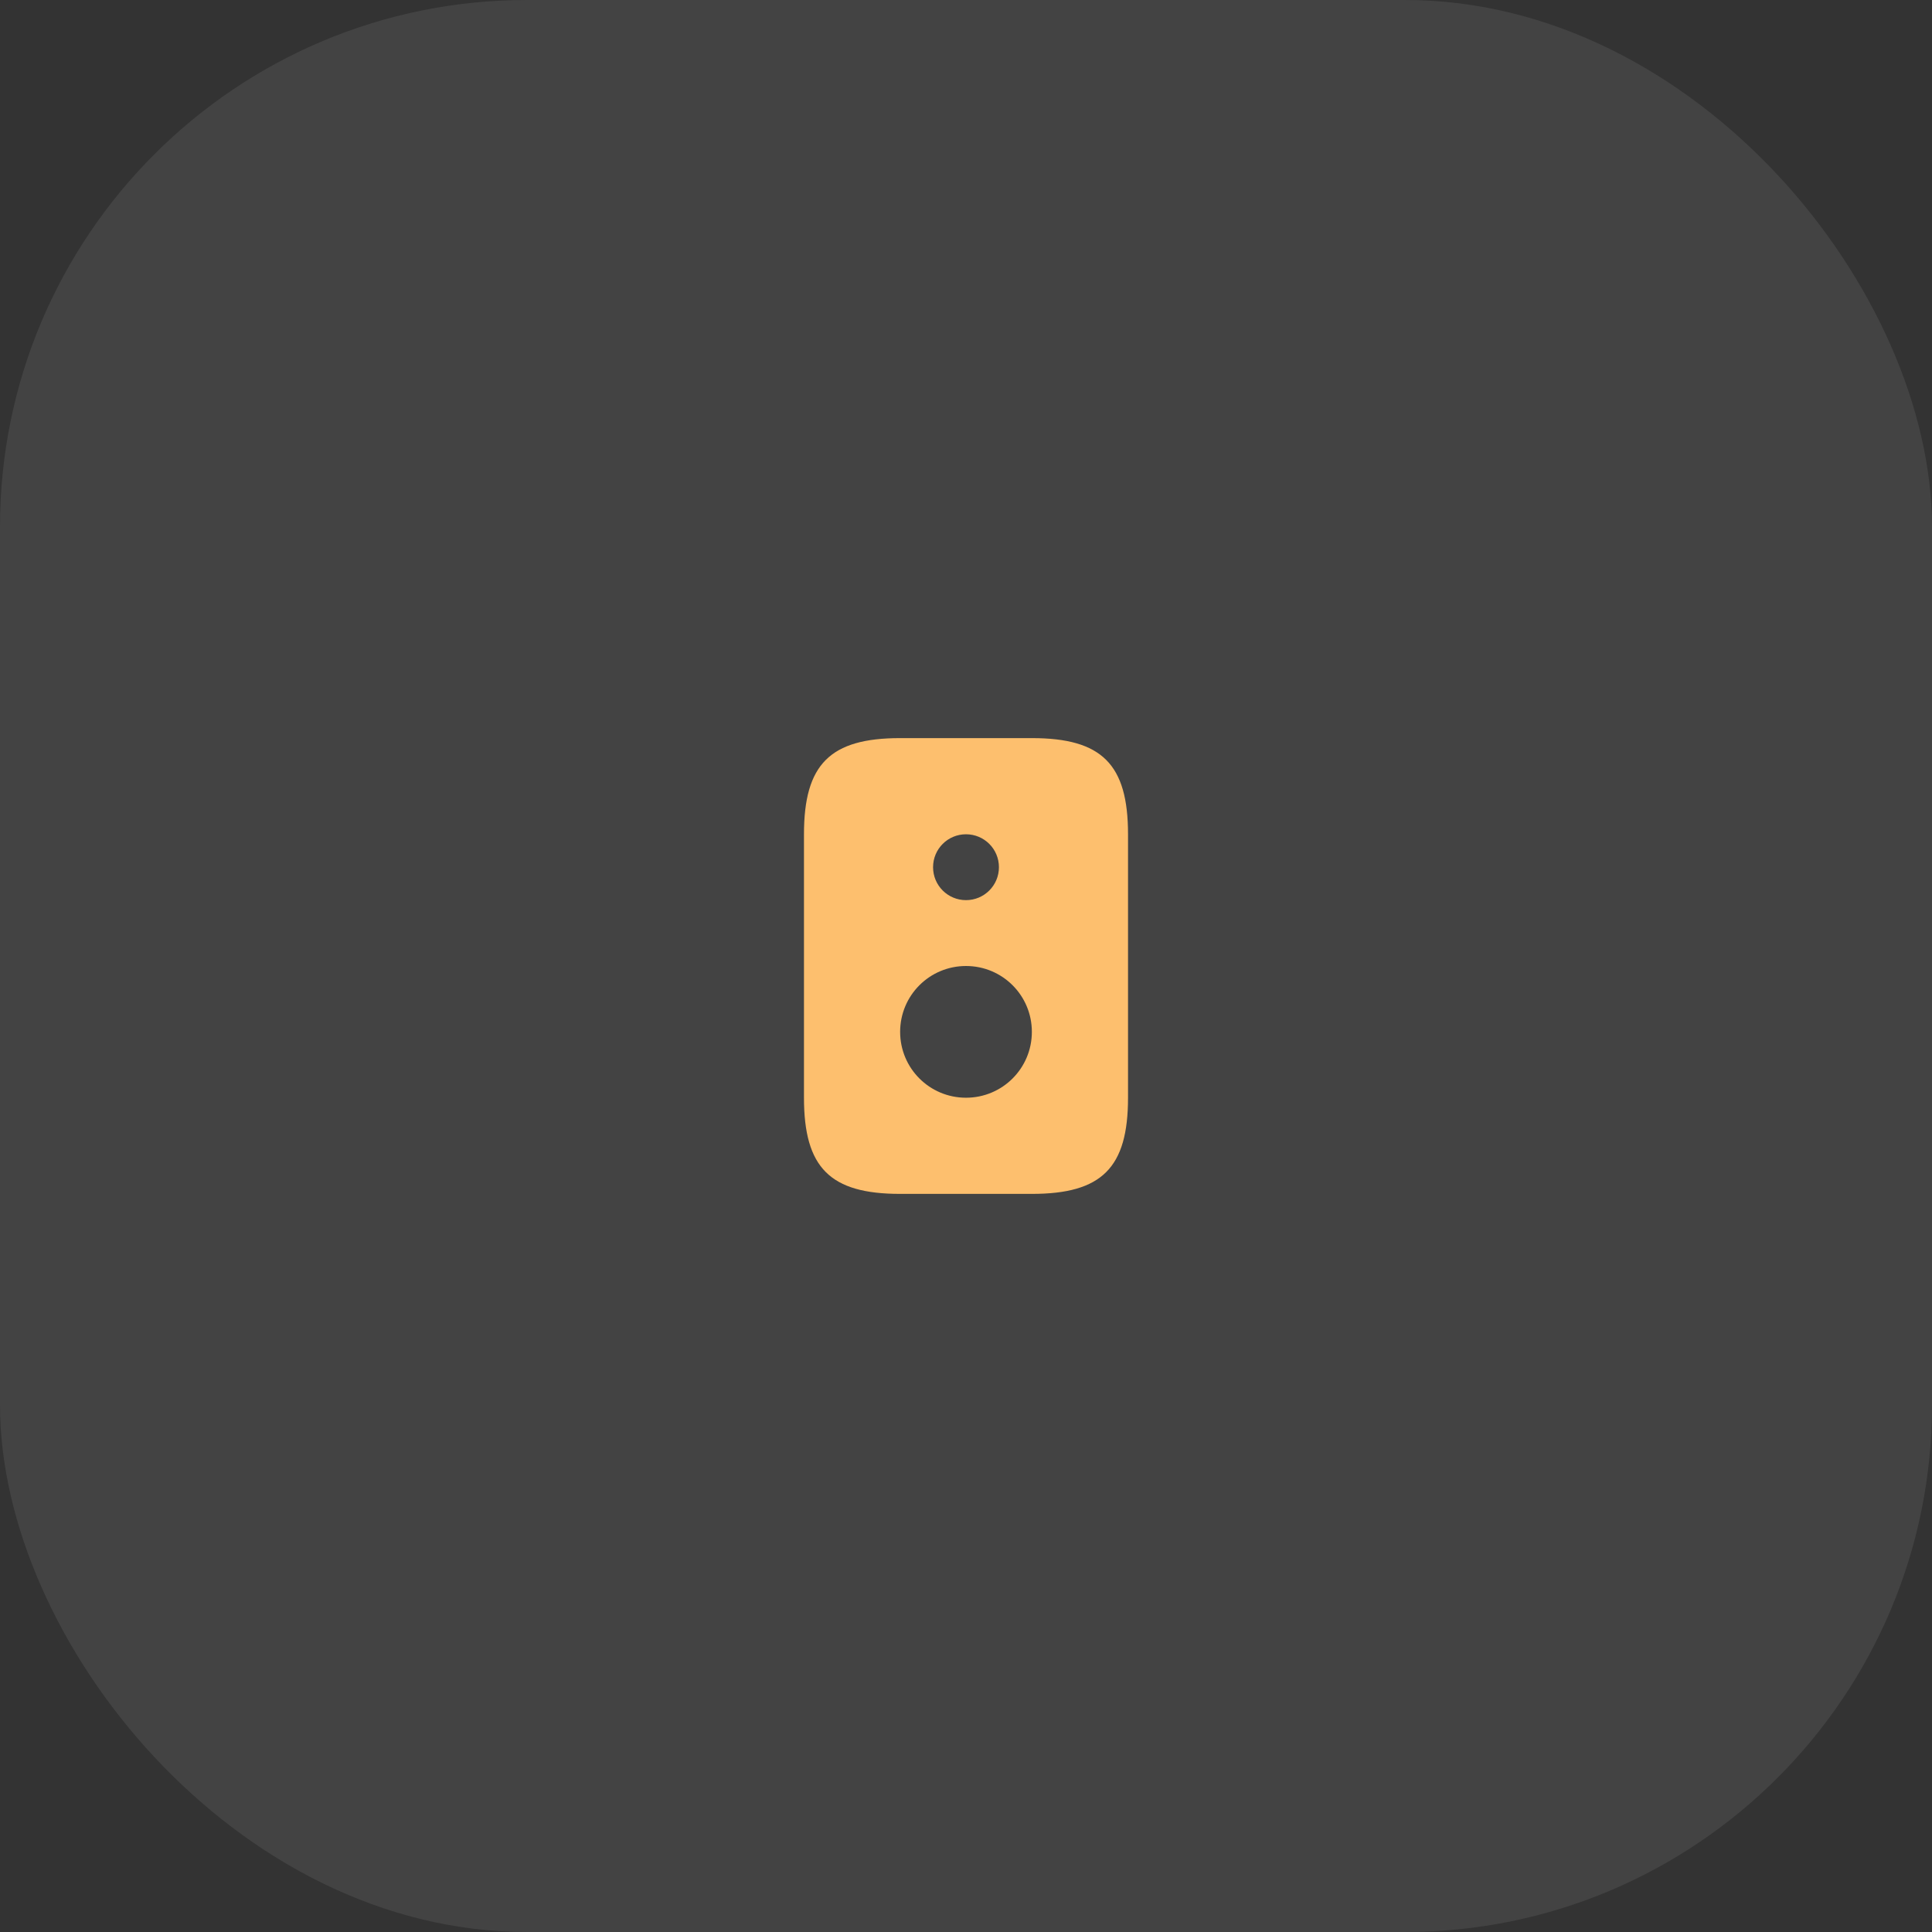
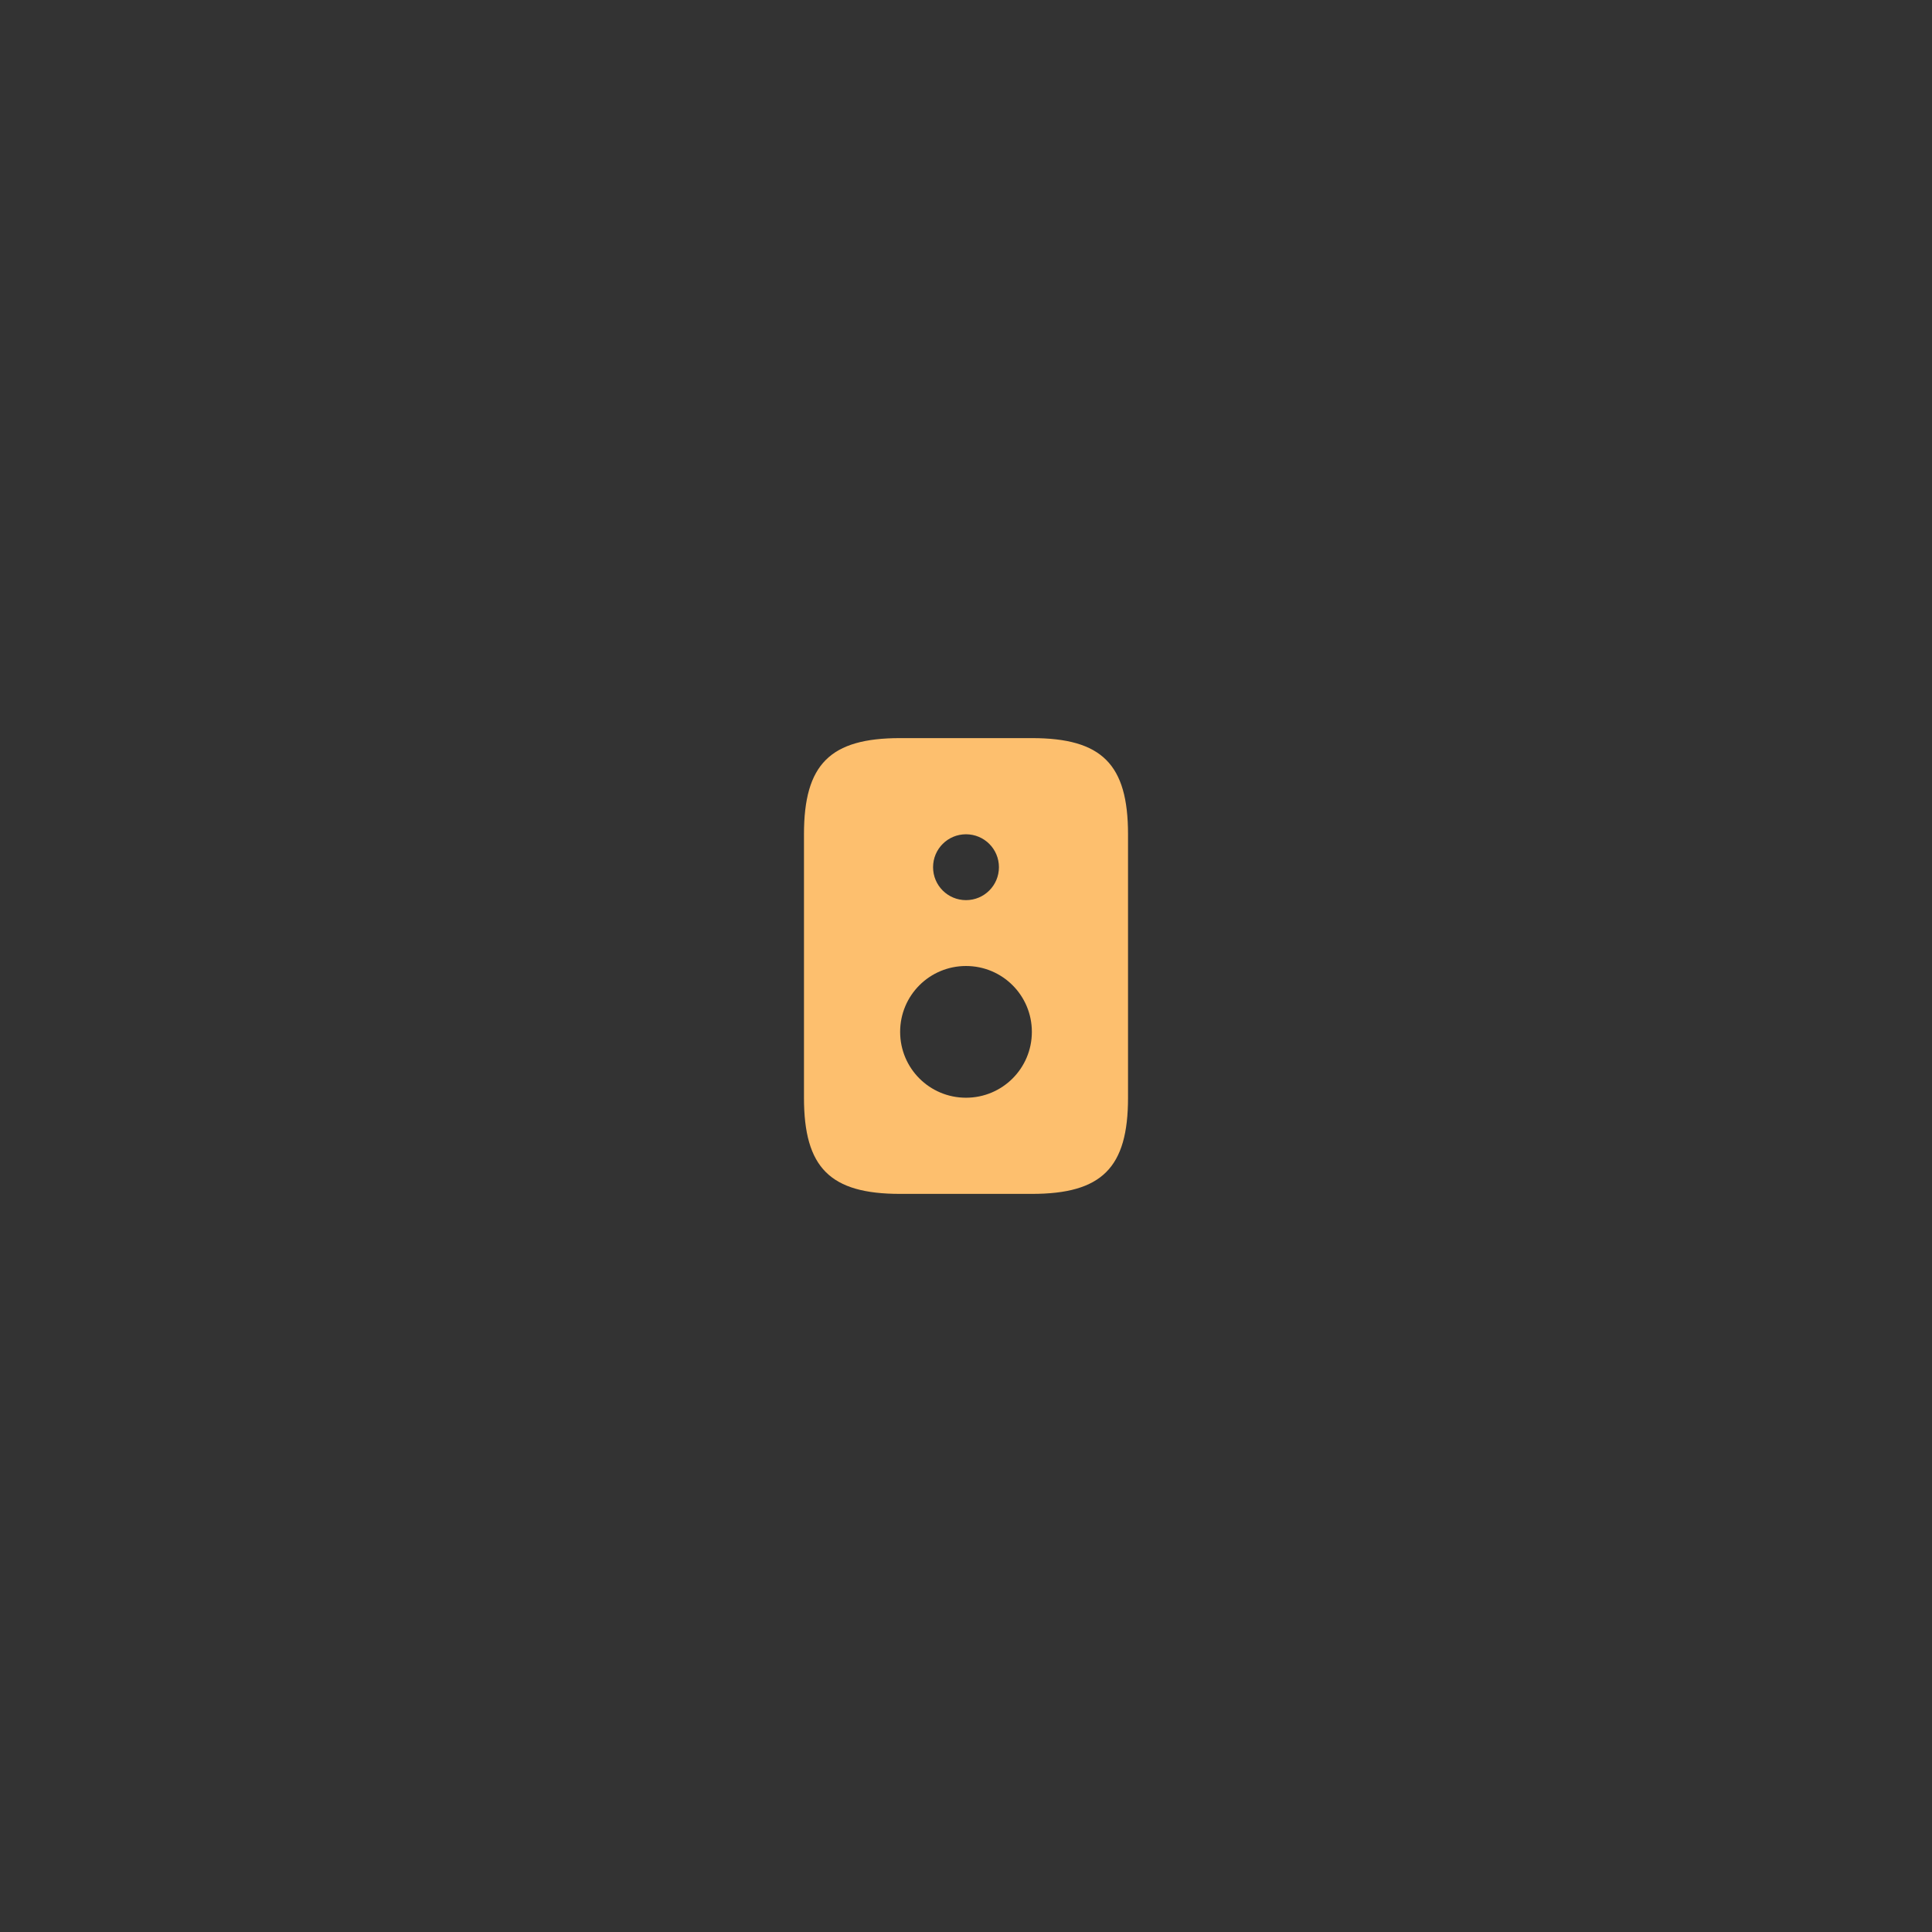
<svg xmlns="http://www.w3.org/2000/svg" width="176" height="176" viewBox="0 0 176 176" fill="none">
  <rect x="0" y="0" width="176" height="176" fill="#333333" stroke="none" />
-   <rect width="176" height="176" rx="48" fill="white" fill-opacity="0.08" />
  <path d="M94 67.24H82C75.62 67.24 73.24 69.62 73.24 76V100C73.24 106.38 75.62 108.76 82 108.76H94C100.38 108.76 102.76 106.38 102.76 100V76C102.76 69.62 100.38 67.24 94 67.24ZM88 76C89.66 76 91 77.34 91 79C91 80.66 89.66 82 88 82C86.34 82 85 80.66 85 79C85 77.34 86.34 76 88 76ZM88 100C84.68 100 82 97.32 82 94C82 90.68 84.68 88 88 88C91.32 88 94 90.68 94 94C94 97.32 91.32 100 88 100Z" fill="#FDBF6E" />
</svg>